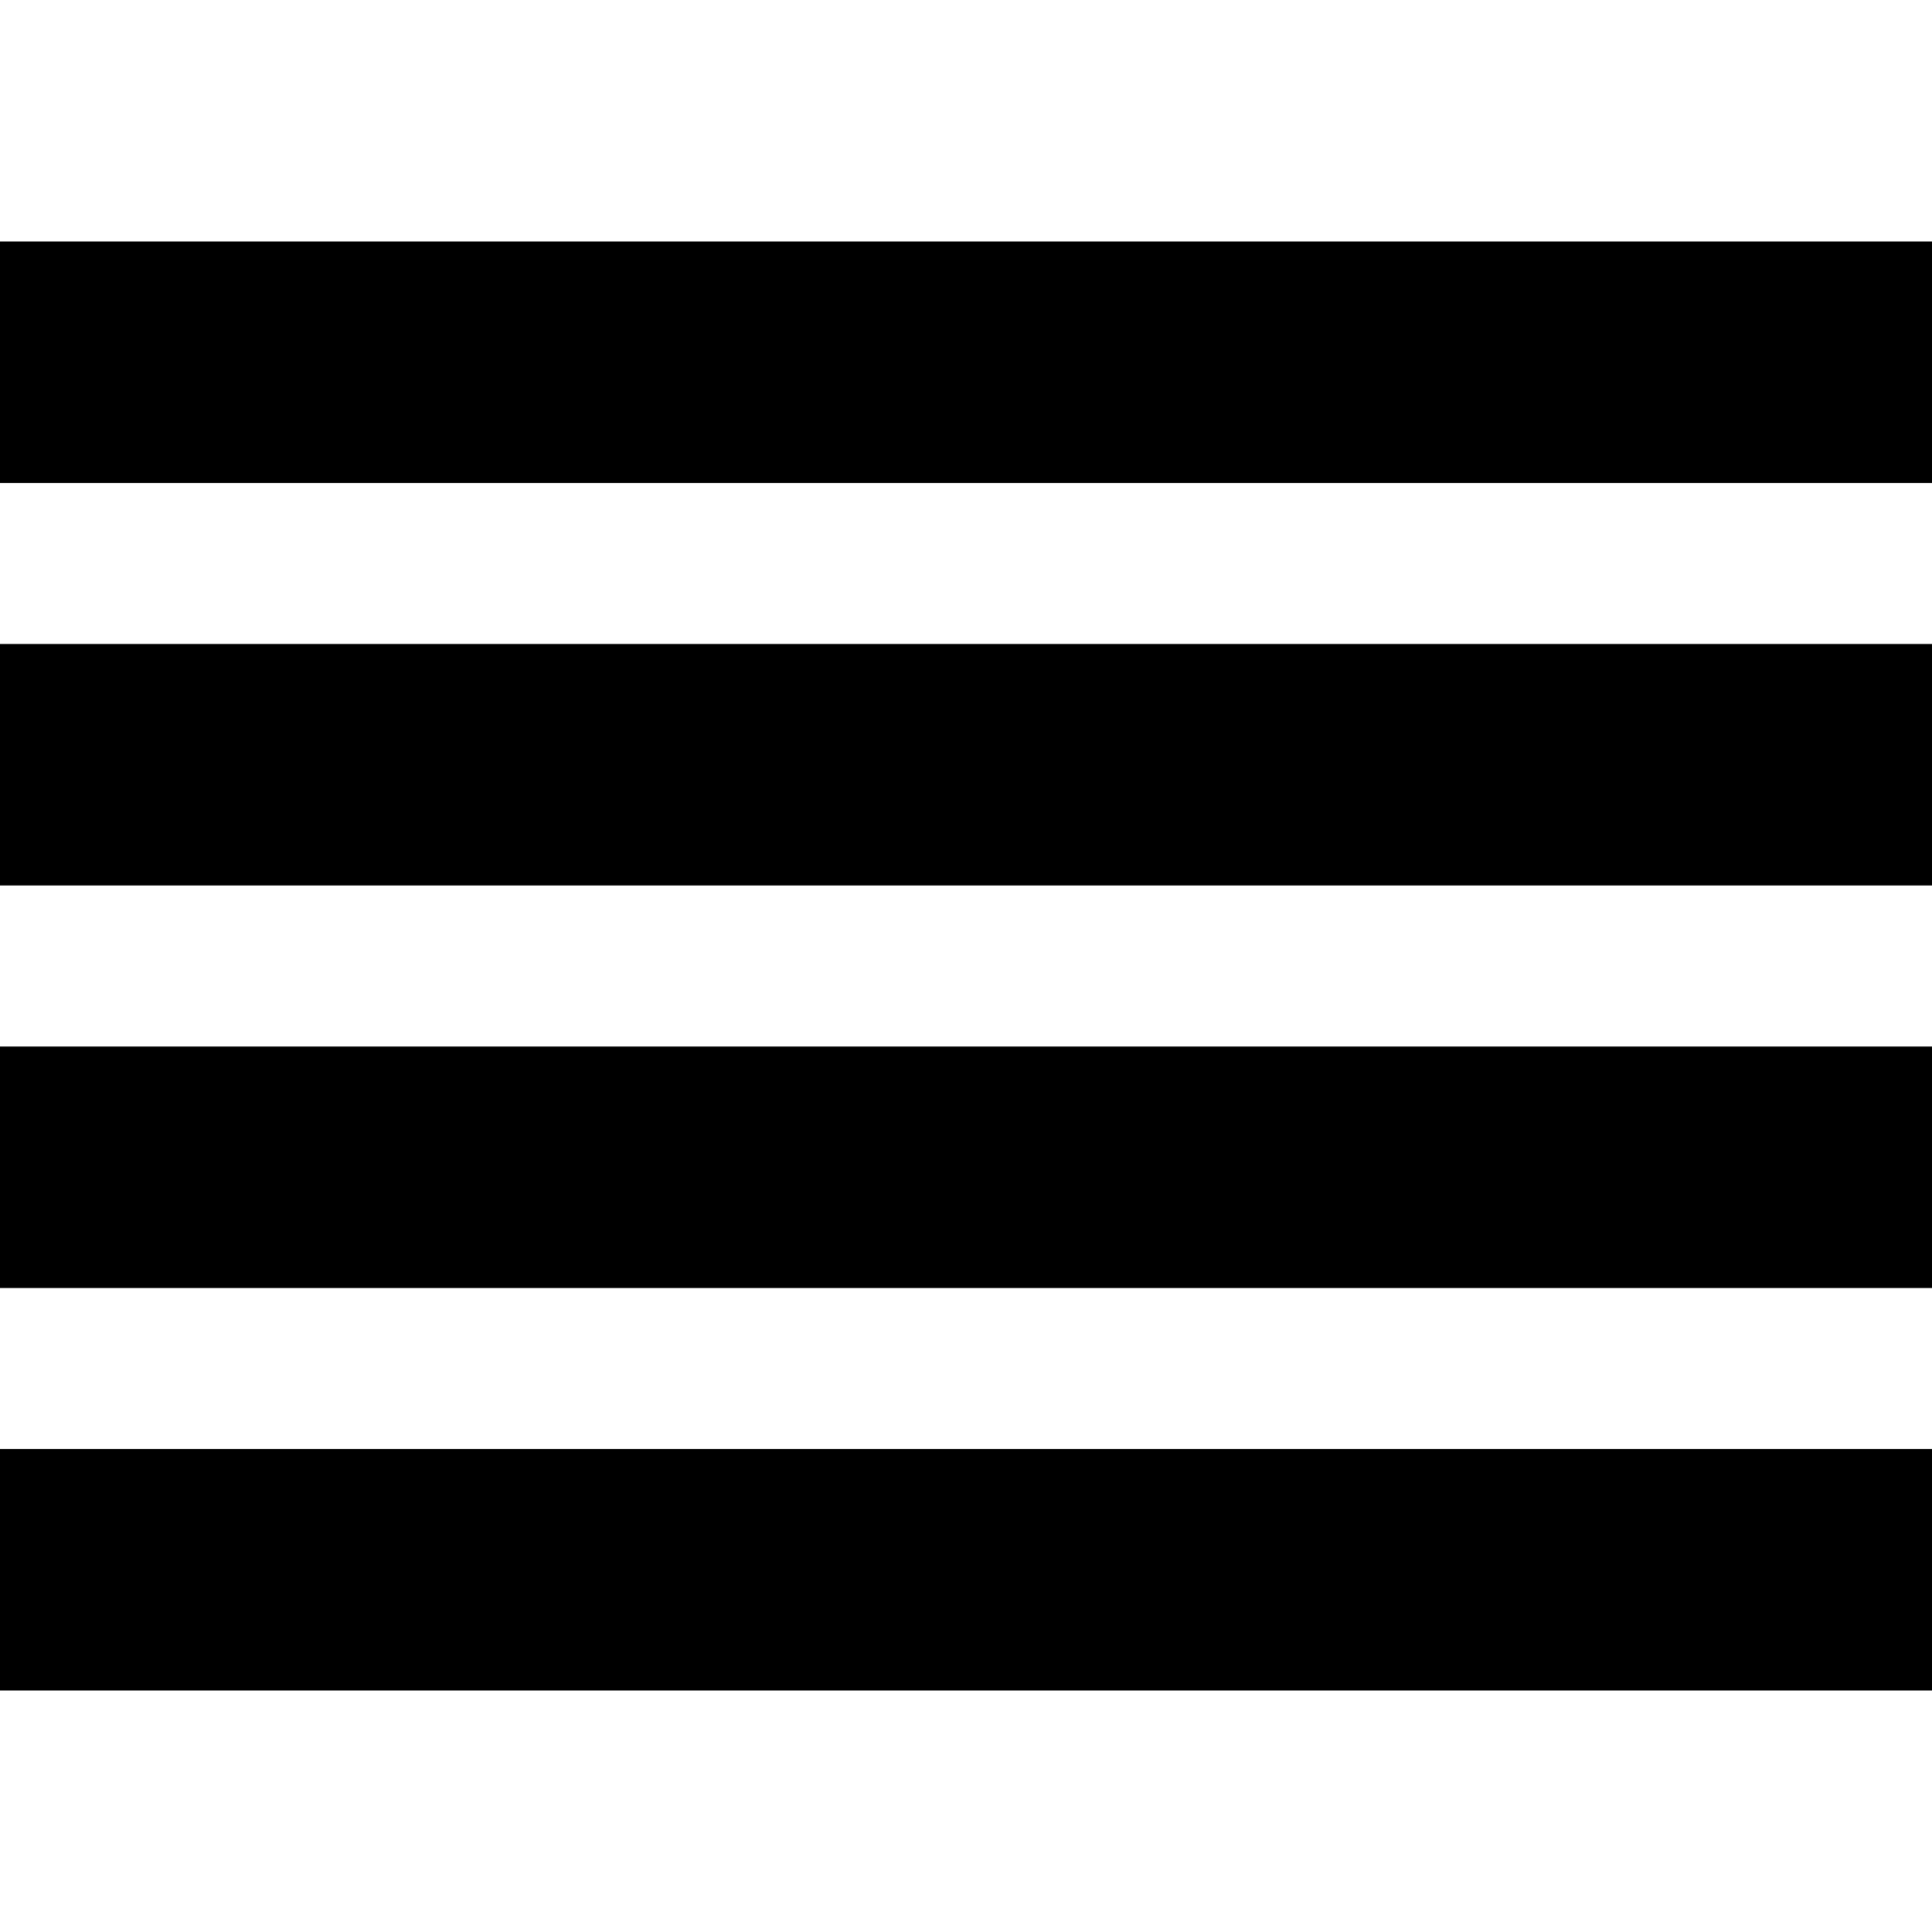
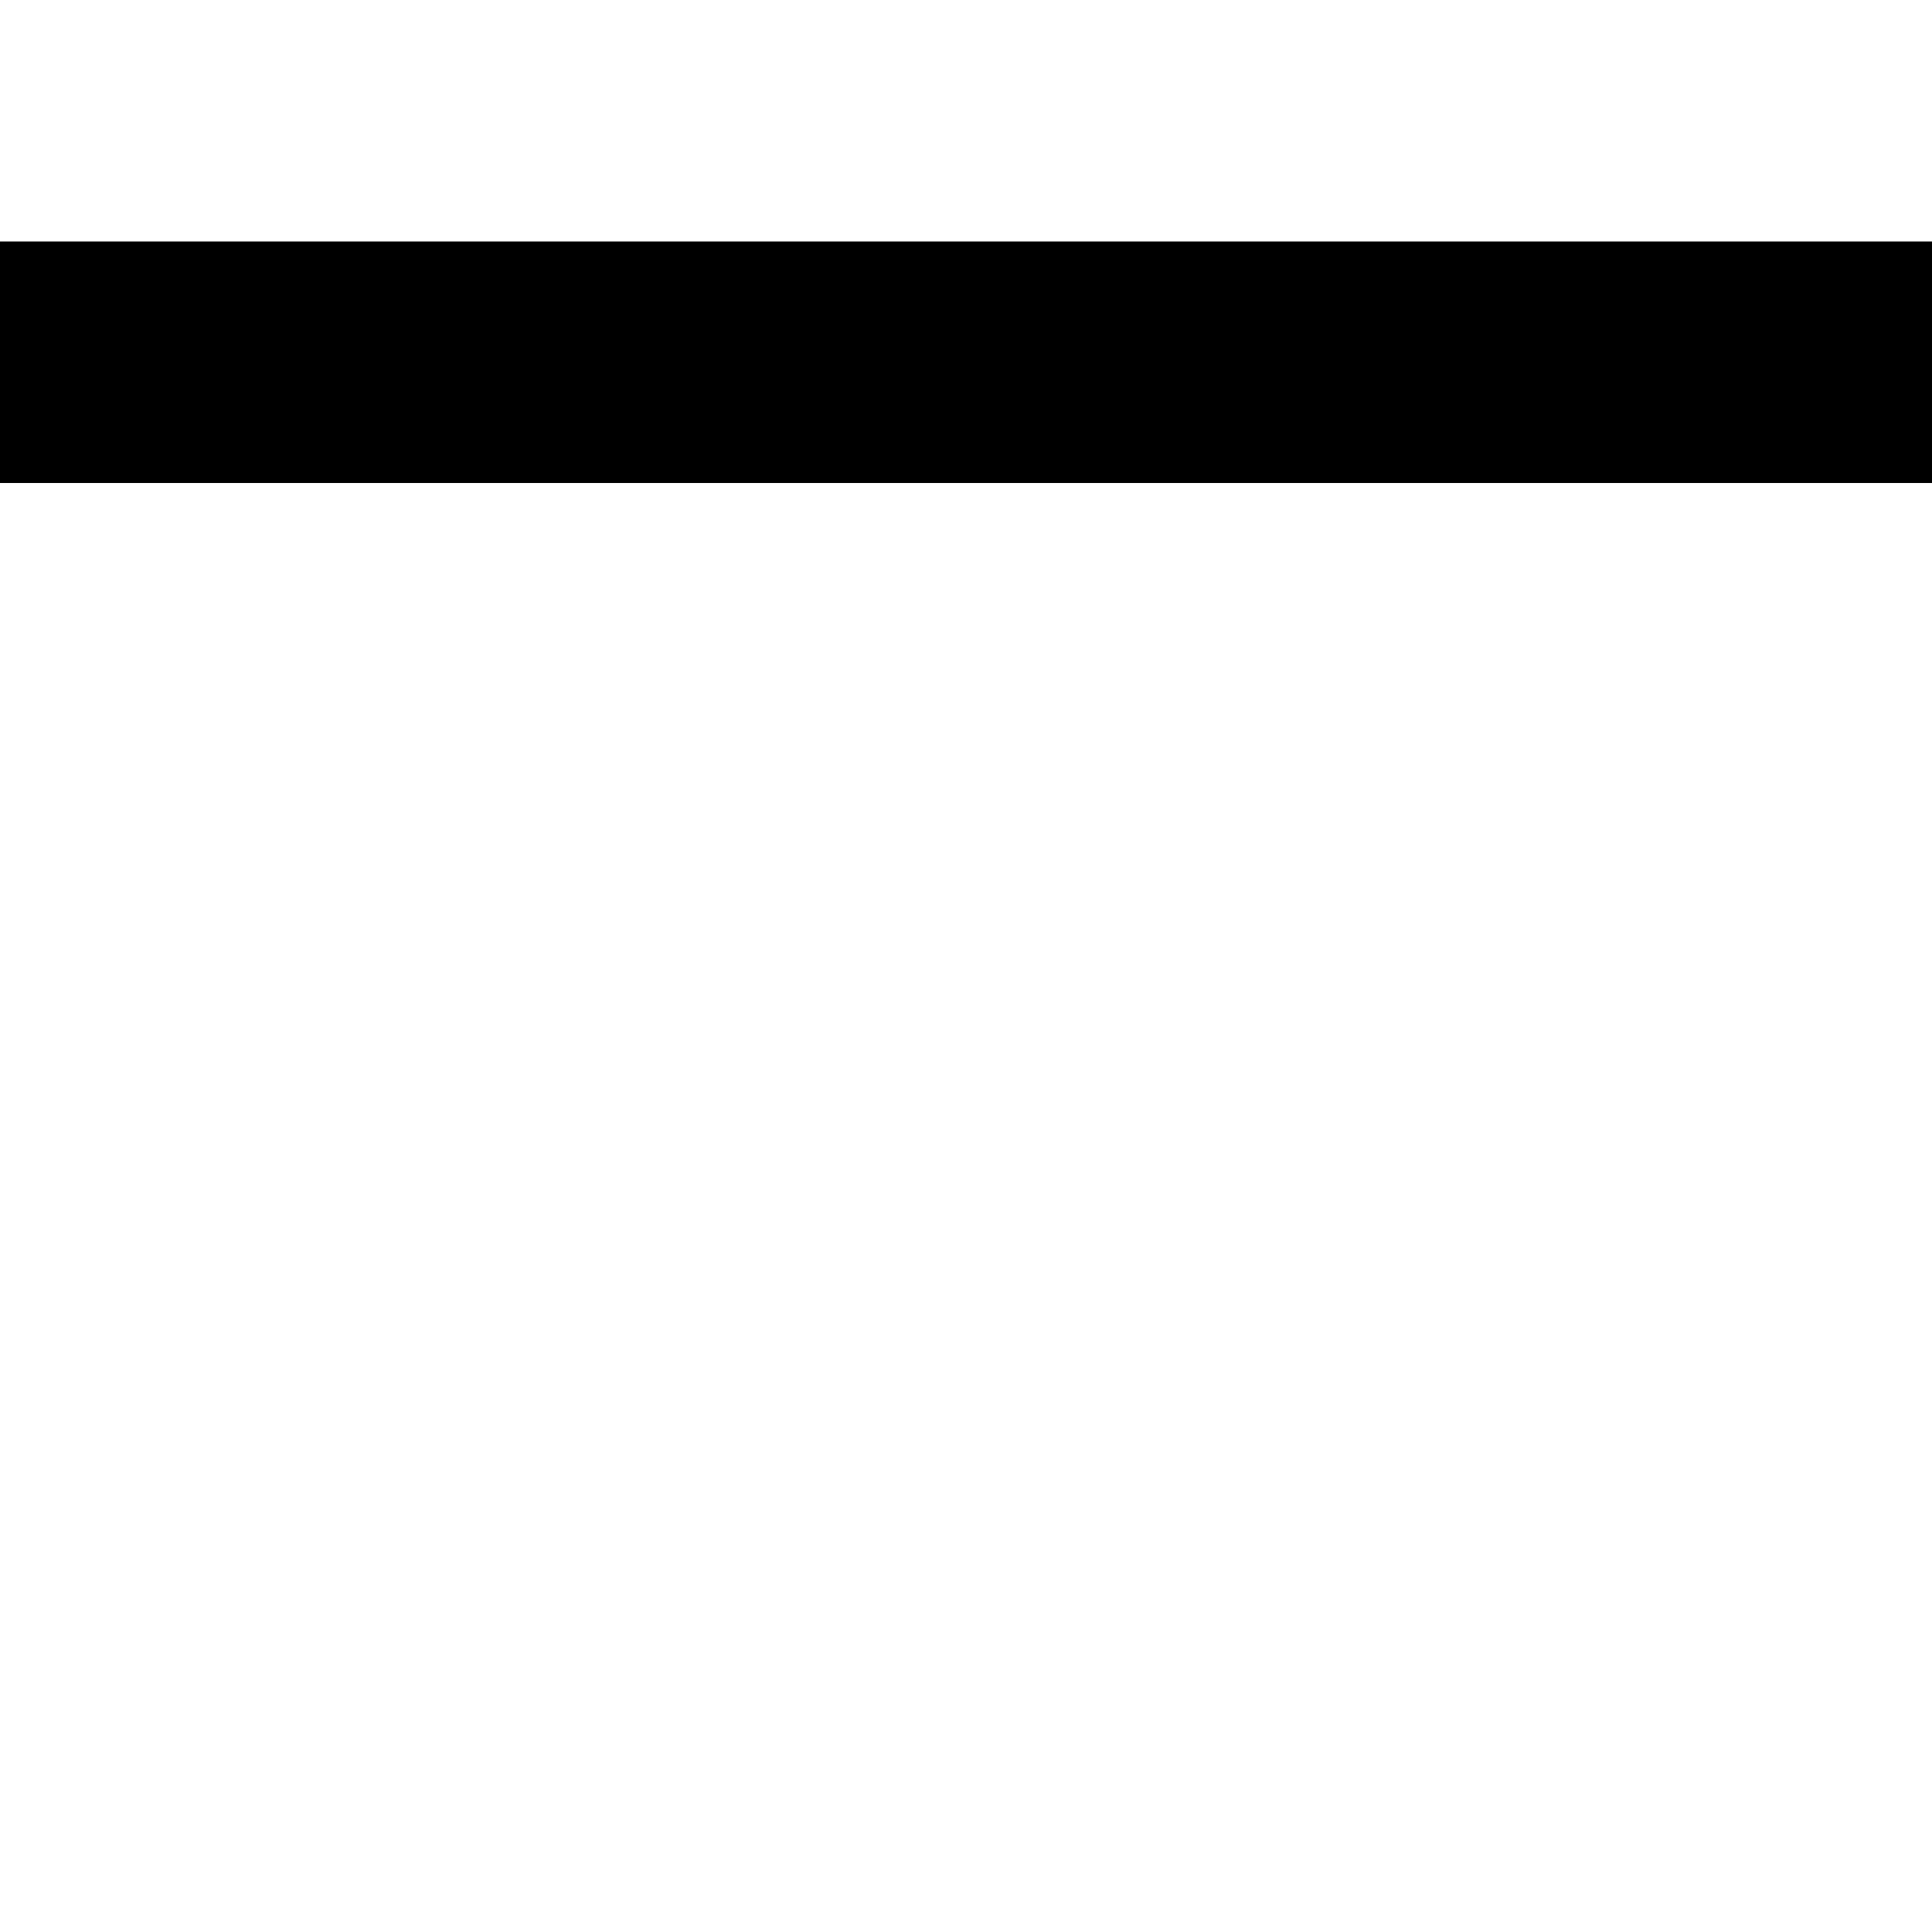
<svg xmlns="http://www.w3.org/2000/svg" id="Isolation_Mode" data-name="Isolation Mode" viewBox="0 0 24 24" width="512" height="512">
  <rect y="3" width="24" height="3" />
-   <rect y="8" width="24" height="3" />
-   <rect y="18" width="24" height="3" />
-   <rect y="13" width="24" height="3" />
</svg>